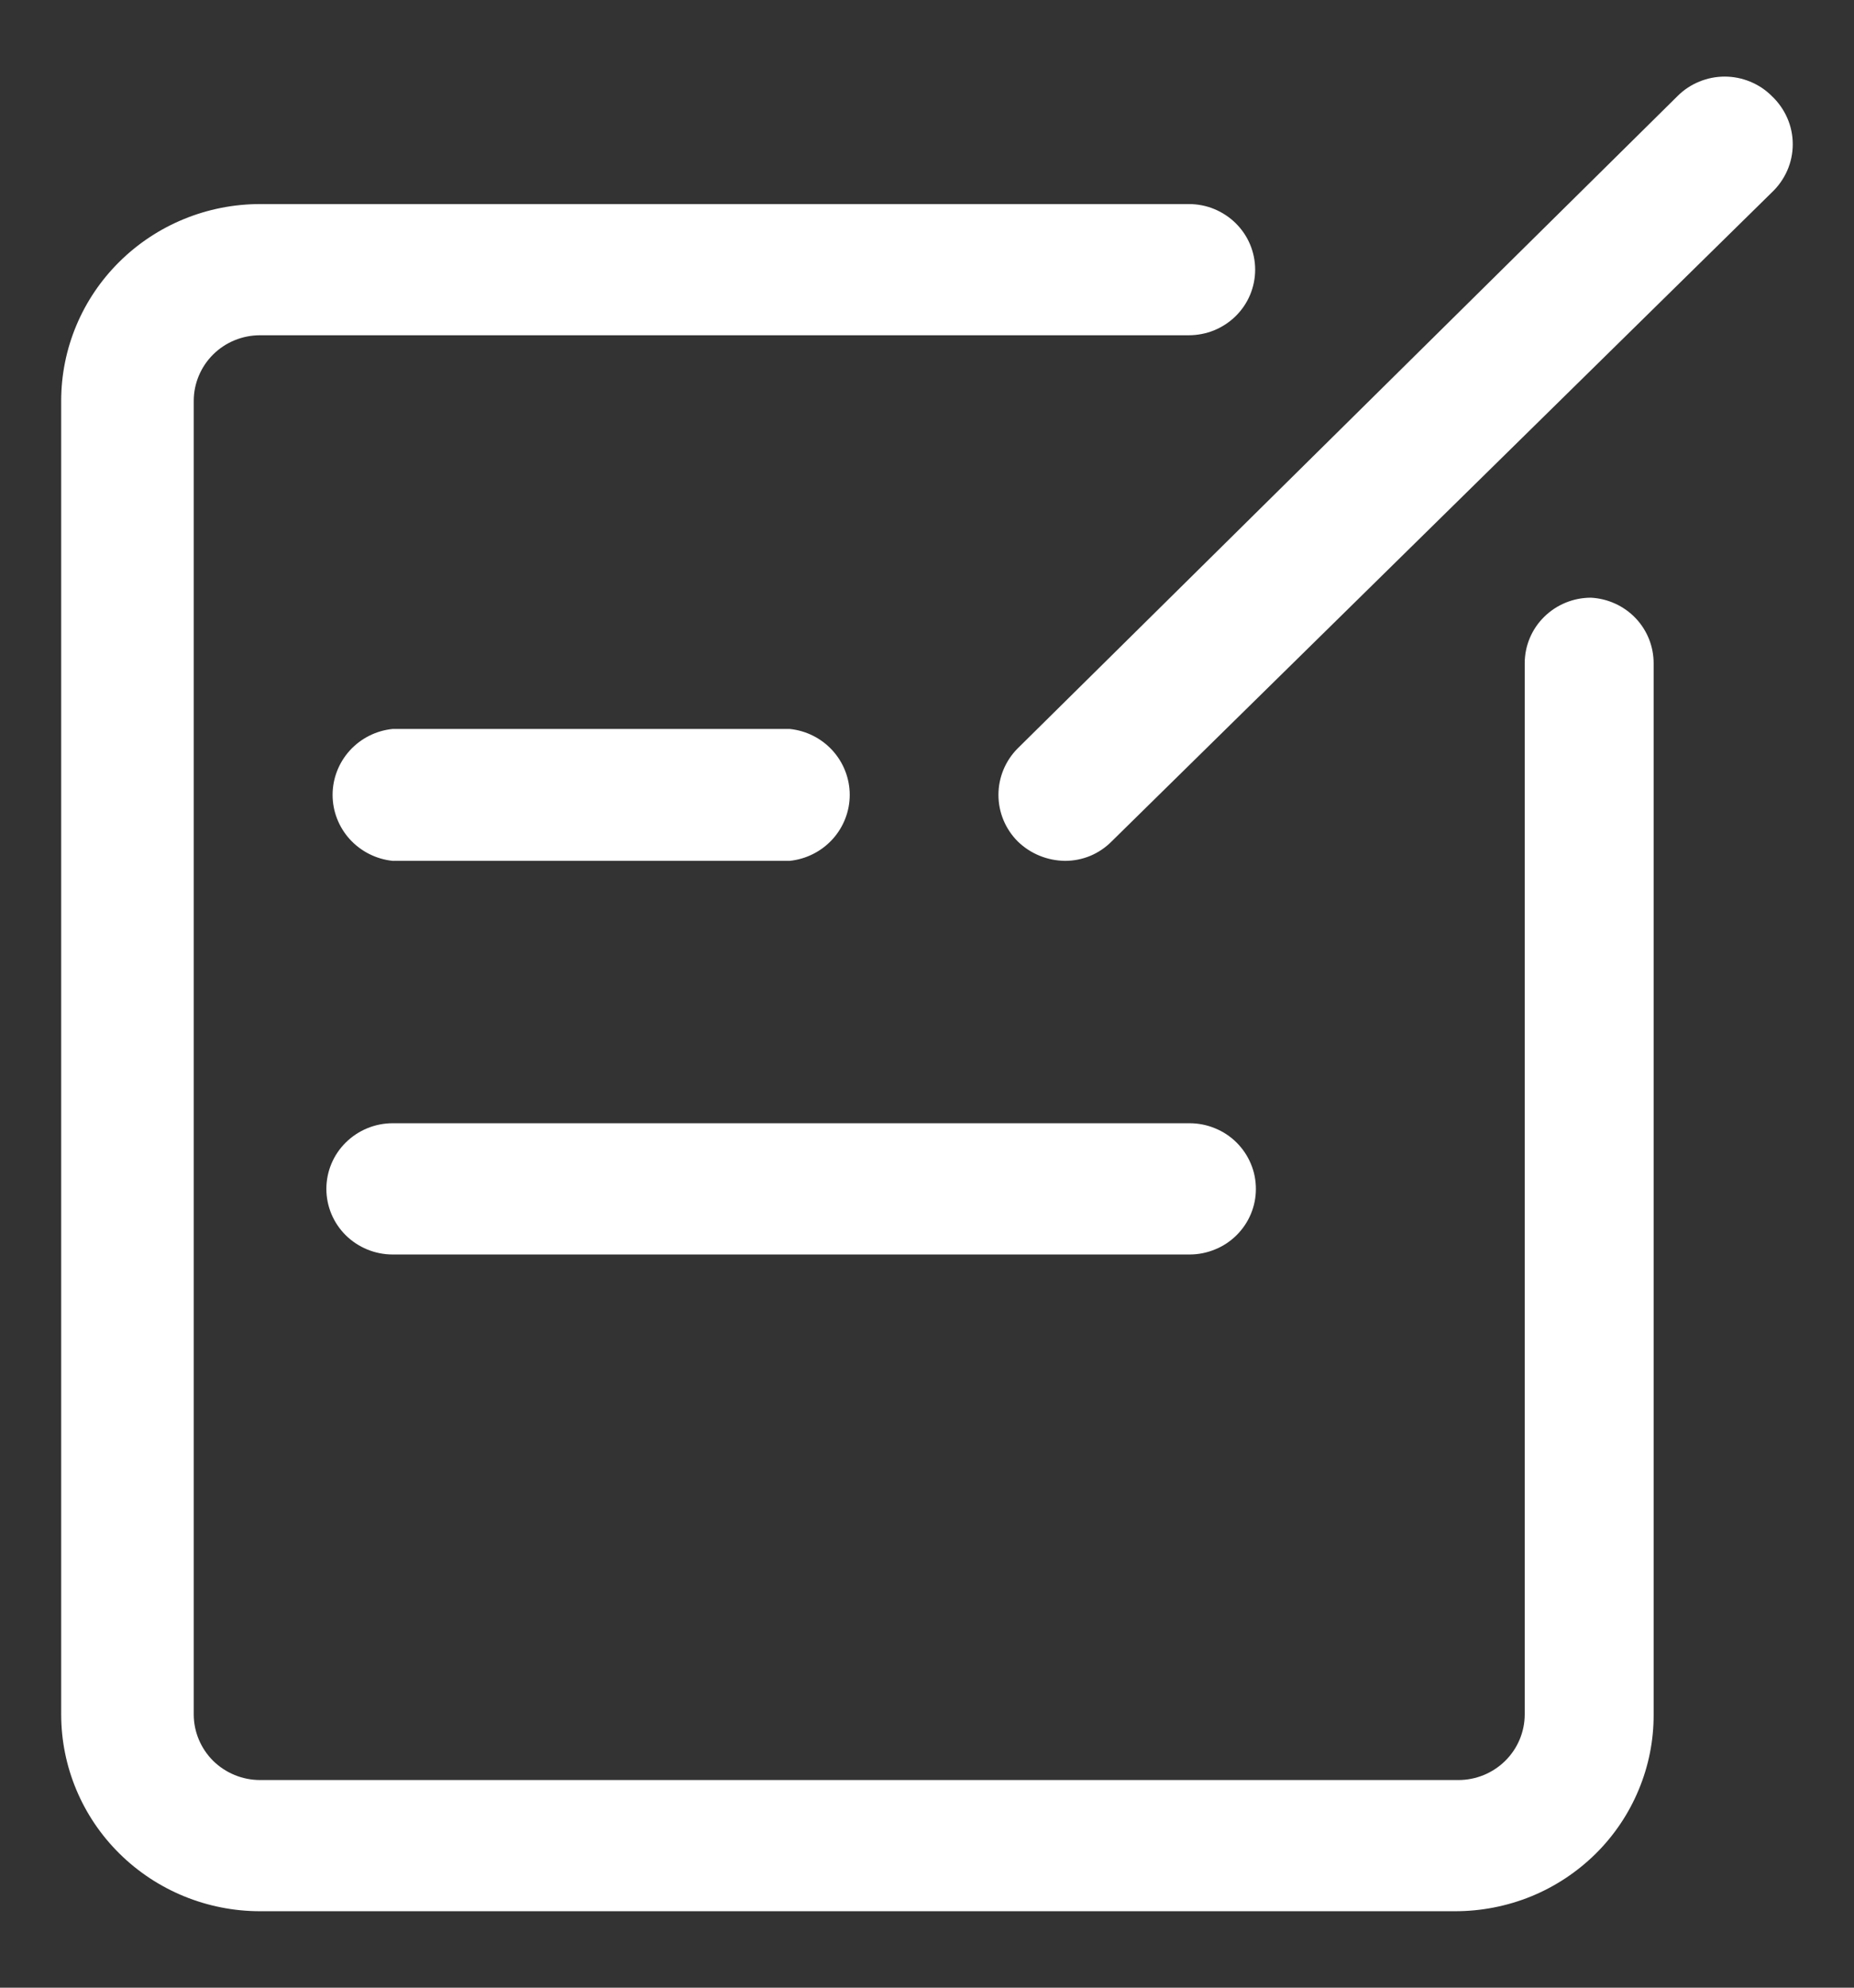
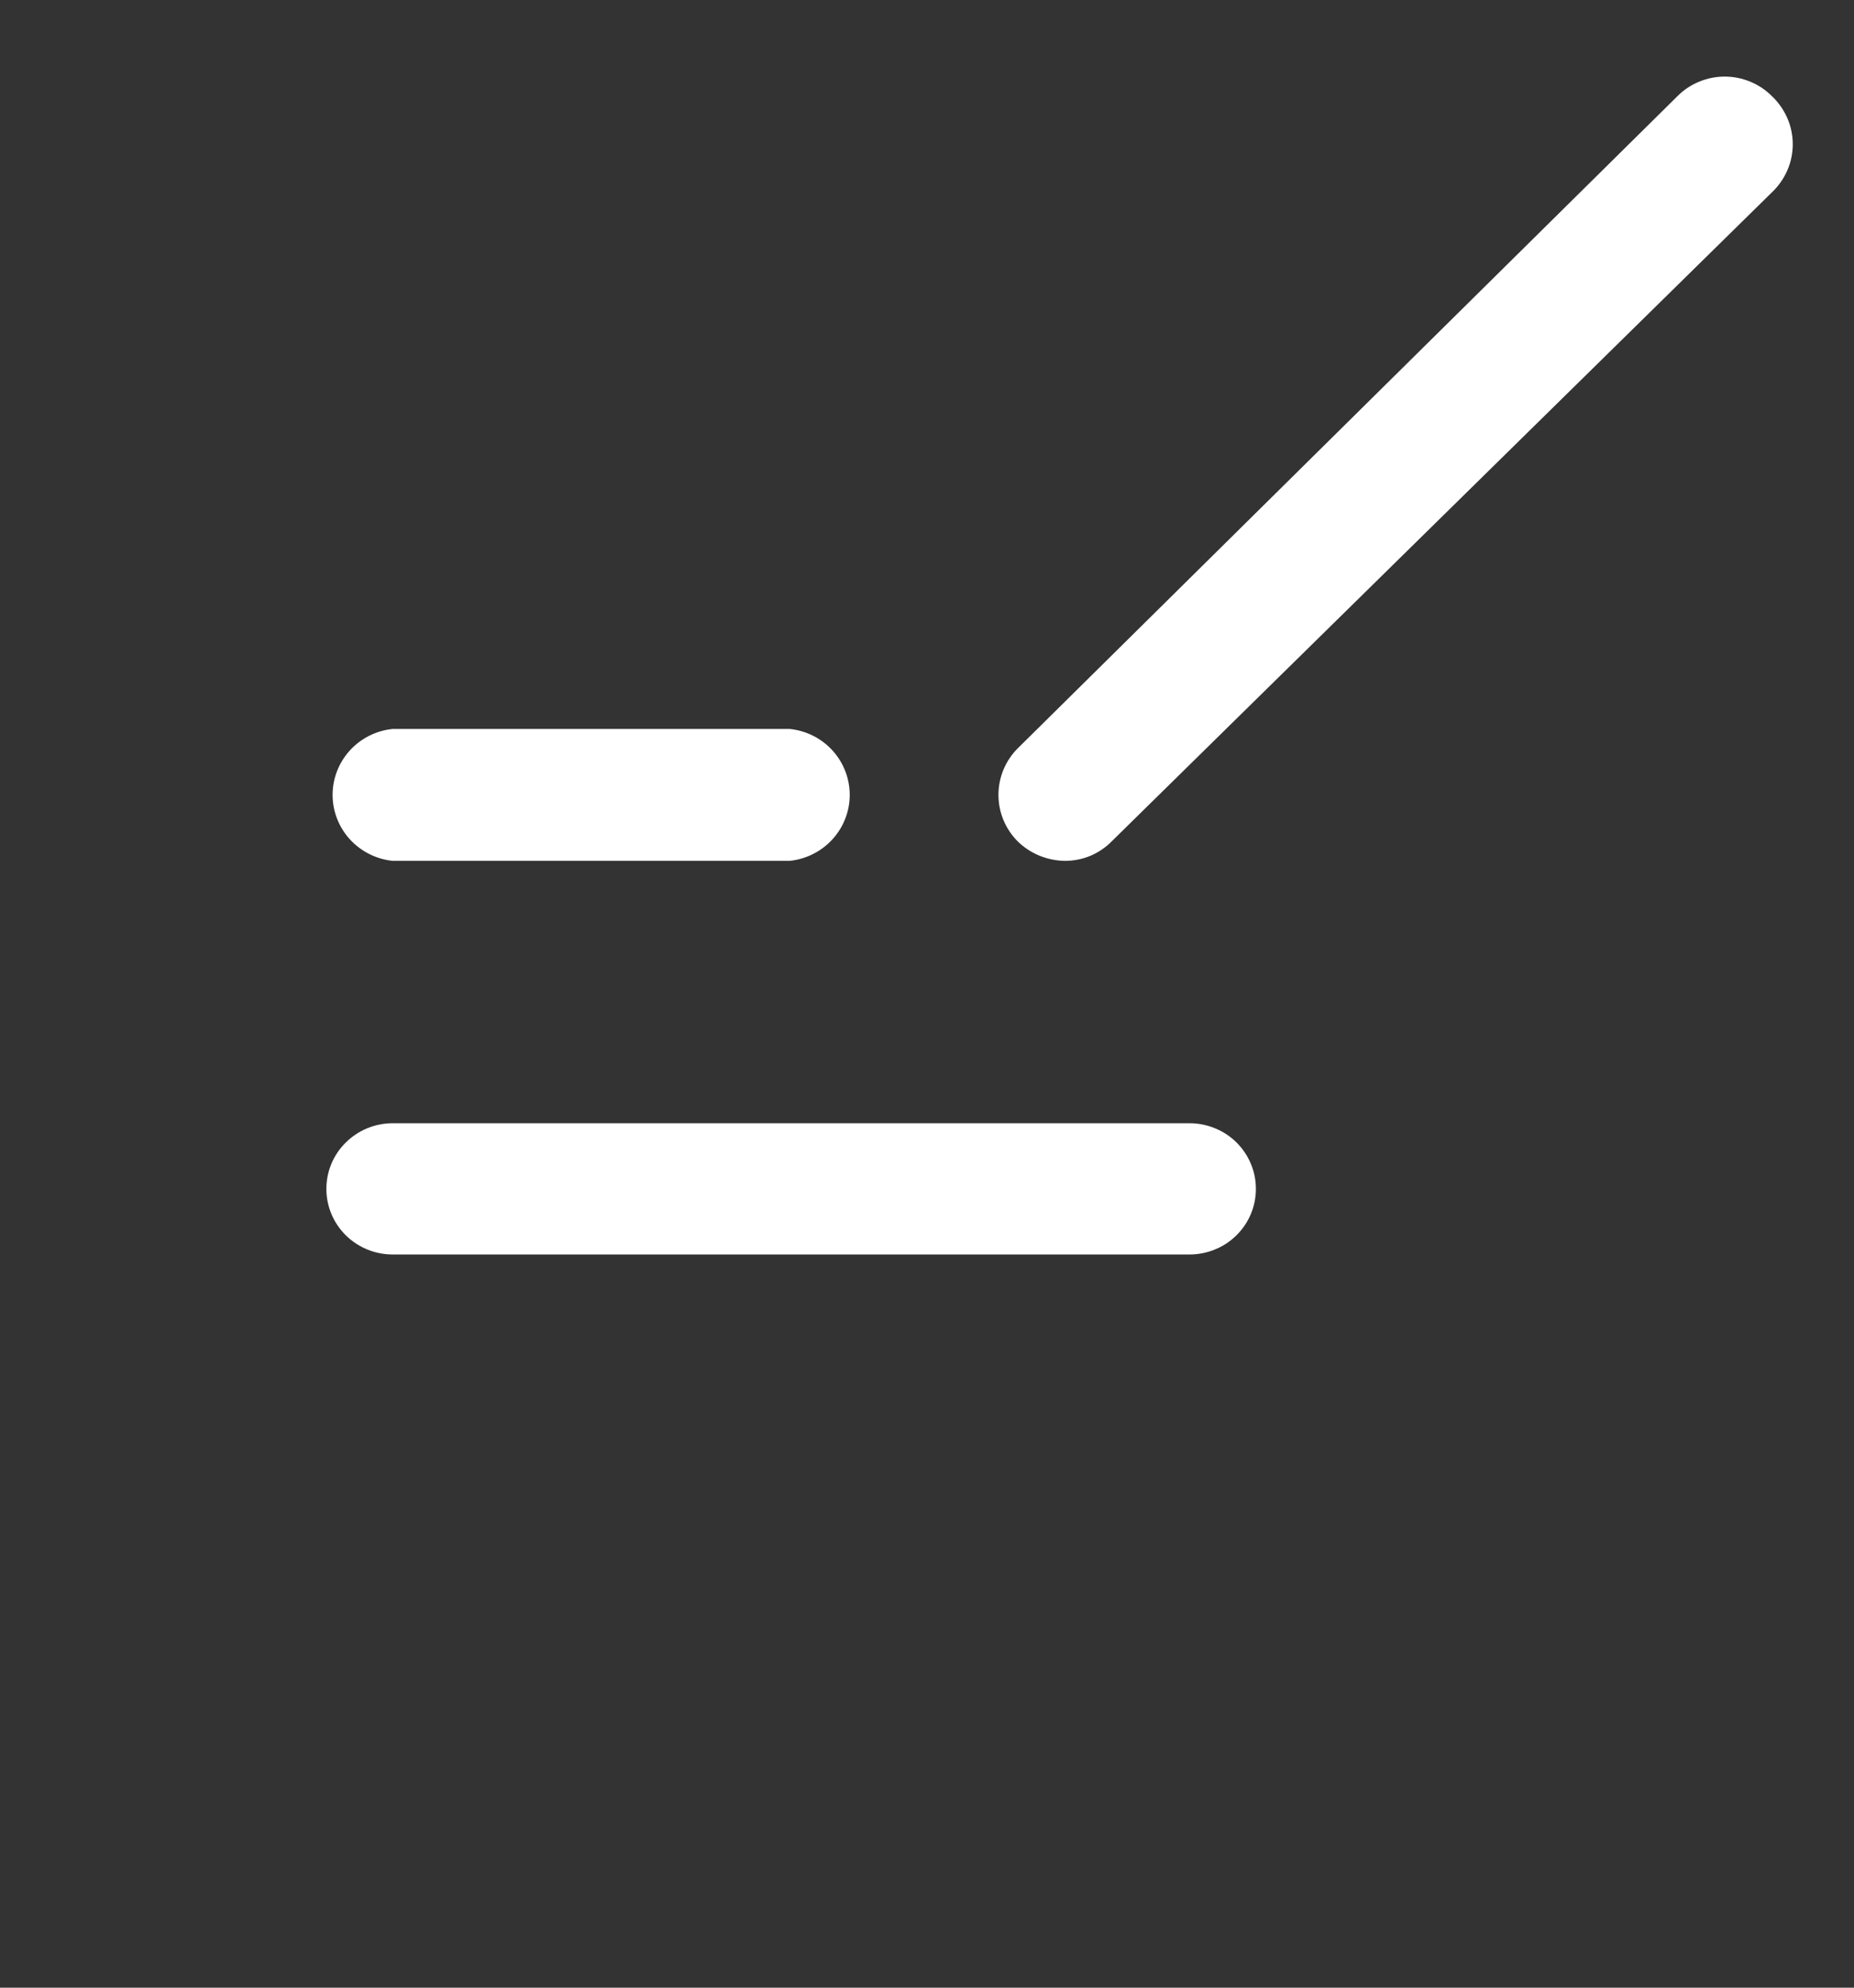
<svg xmlns="http://www.w3.org/2000/svg" width="28" height="30" viewBox="0 0 28 30" fill="none">
  <rect x="0" y="0" width="28" height="30" fill="#333333" stroke="none" />
  <script />
  <g id="å¨çº¿çè¨ 1">
-     <path id="Vector" d="M24.028 9.021C23.762 9.021 23.508 9.125 23.32 9.311C23.132 9.496 23.027 9.748 23.027 10.011V25.875C23.027 26.138 22.921 26.39 22.733 26.576C22.546 26.761 22.291 26.866 22.026 26.866H3.927C3.662 26.866 3.407 26.761 3.219 26.576C3.032 26.39 2.926 26.138 2.926 25.875V6.05C2.926 5.788 3.032 5.536 3.219 5.35C3.407 5.164 3.662 5.06 3.927 5.06H17.955C18.086 5.06 18.217 5.034 18.338 4.985C18.459 4.935 18.57 4.862 18.663 4.77C18.756 4.678 18.83 4.569 18.88 4.449C18.93 4.329 18.956 4.2 18.956 4.07C18.956 3.94 18.93 3.811 18.88 3.691C18.83 3.571 18.756 3.462 18.663 3.37C18.57 3.278 18.459 3.205 18.338 3.155C18.217 3.105 18.086 3.08 17.955 3.08H3.927C3.131 3.08 2.367 3.393 1.804 3.95C1.24 4.507 0.924 5.262 0.924 6.05V25.875C0.924 26.663 1.24 27.419 1.804 27.976C2.367 28.533 3.131 28.846 3.927 28.846H21.971C22.365 28.847 22.757 28.771 23.122 28.623C23.487 28.474 23.818 28.255 24.098 27.979C24.377 27.703 24.598 27.375 24.748 27.014C24.899 26.653 24.976 26.266 24.974 25.875V10.011C24.974 9.757 24.877 9.513 24.701 9.329C24.525 9.145 24.284 9.035 24.028 9.021Z" fill="white" />
    <path id="Vector_2" d="M26.757 1.448C26.664 1.355 26.553 1.282 26.431 1.232C26.309 1.182 26.179 1.156 26.047 1.156C25.915 1.156 25.785 1.182 25.663 1.232C25.541 1.282 25.43 1.355 25.337 1.448L15.37 11.295C15.183 11.482 15.079 11.735 15.079 11.997C15.079 12.26 15.183 12.512 15.37 12.699C15.56 12.885 15.817 12.99 16.085 12.993C16.216 12.993 16.346 12.967 16.467 12.917C16.588 12.866 16.697 12.792 16.789 12.699L26.757 2.906C26.857 2.812 26.937 2.699 26.992 2.574C27.047 2.449 27.075 2.314 27.075 2.177C27.075 2.04 27.047 1.905 26.992 1.78C26.937 1.655 26.857 1.542 26.757 1.448ZM11.926 11.002H5.93C5.681 11.027 5.451 11.143 5.283 11.327C5.116 11.511 5.023 11.75 5.023 11.997C5.023 12.245 5.116 12.483 5.283 12.667C5.451 12.851 5.681 12.967 5.93 12.993H11.926C12.175 12.967 12.405 12.851 12.573 12.667C12.74 12.483 12.833 12.245 12.833 11.997C12.833 11.75 12.74 11.511 12.573 11.327C12.405 11.143 12.175 11.027 11.926 11.002ZM4.929 17.944C4.929 18.206 5.034 18.458 5.222 18.644C5.41 18.829 5.664 18.934 5.93 18.934H17.966C18.098 18.934 18.228 18.908 18.349 18.858C18.471 18.809 18.581 18.736 18.674 18.644C18.767 18.552 18.841 18.443 18.891 18.323C18.942 18.202 18.967 18.074 18.967 17.944C18.967 17.814 18.942 17.685 18.891 17.565C18.841 17.445 18.767 17.335 18.674 17.243C18.581 17.151 18.471 17.078 18.349 17.029C18.228 16.979 18.098 16.953 17.966 16.953H5.93C5.664 16.953 5.41 17.058 5.222 17.244C5.034 17.429 4.929 17.681 4.929 17.944Z" fill="white" />
  </g>
  <script />
</svg>